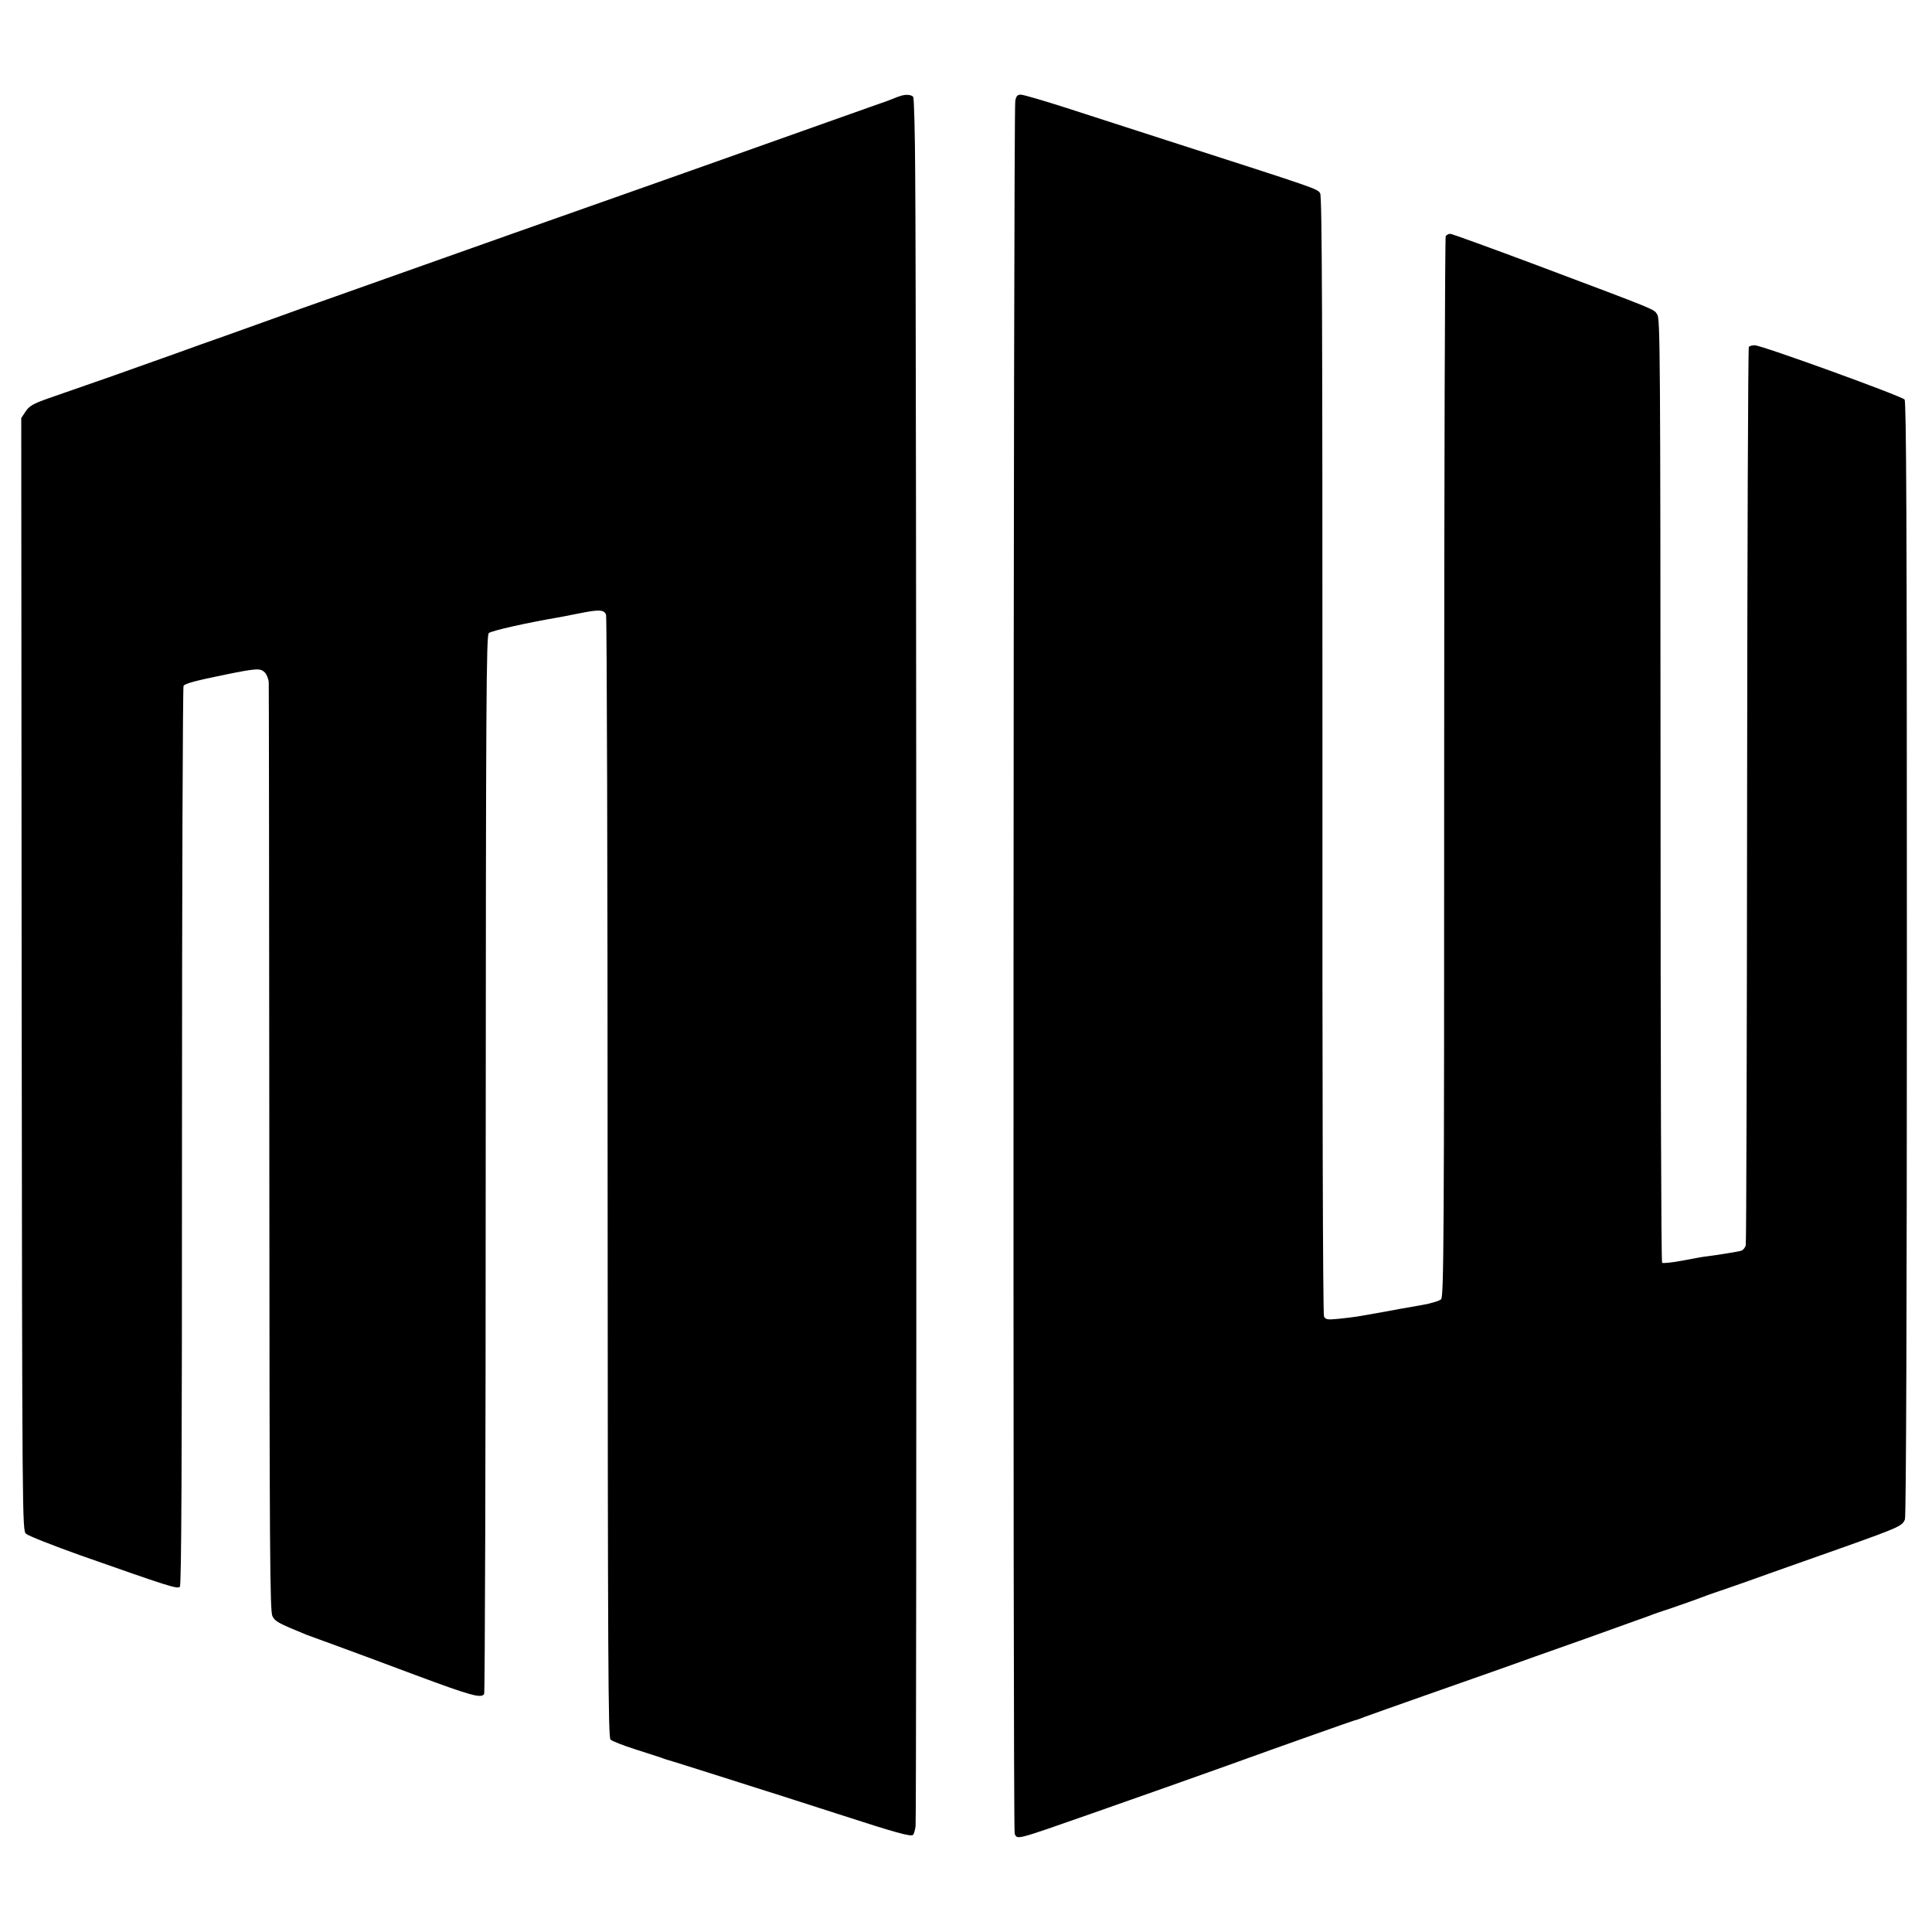
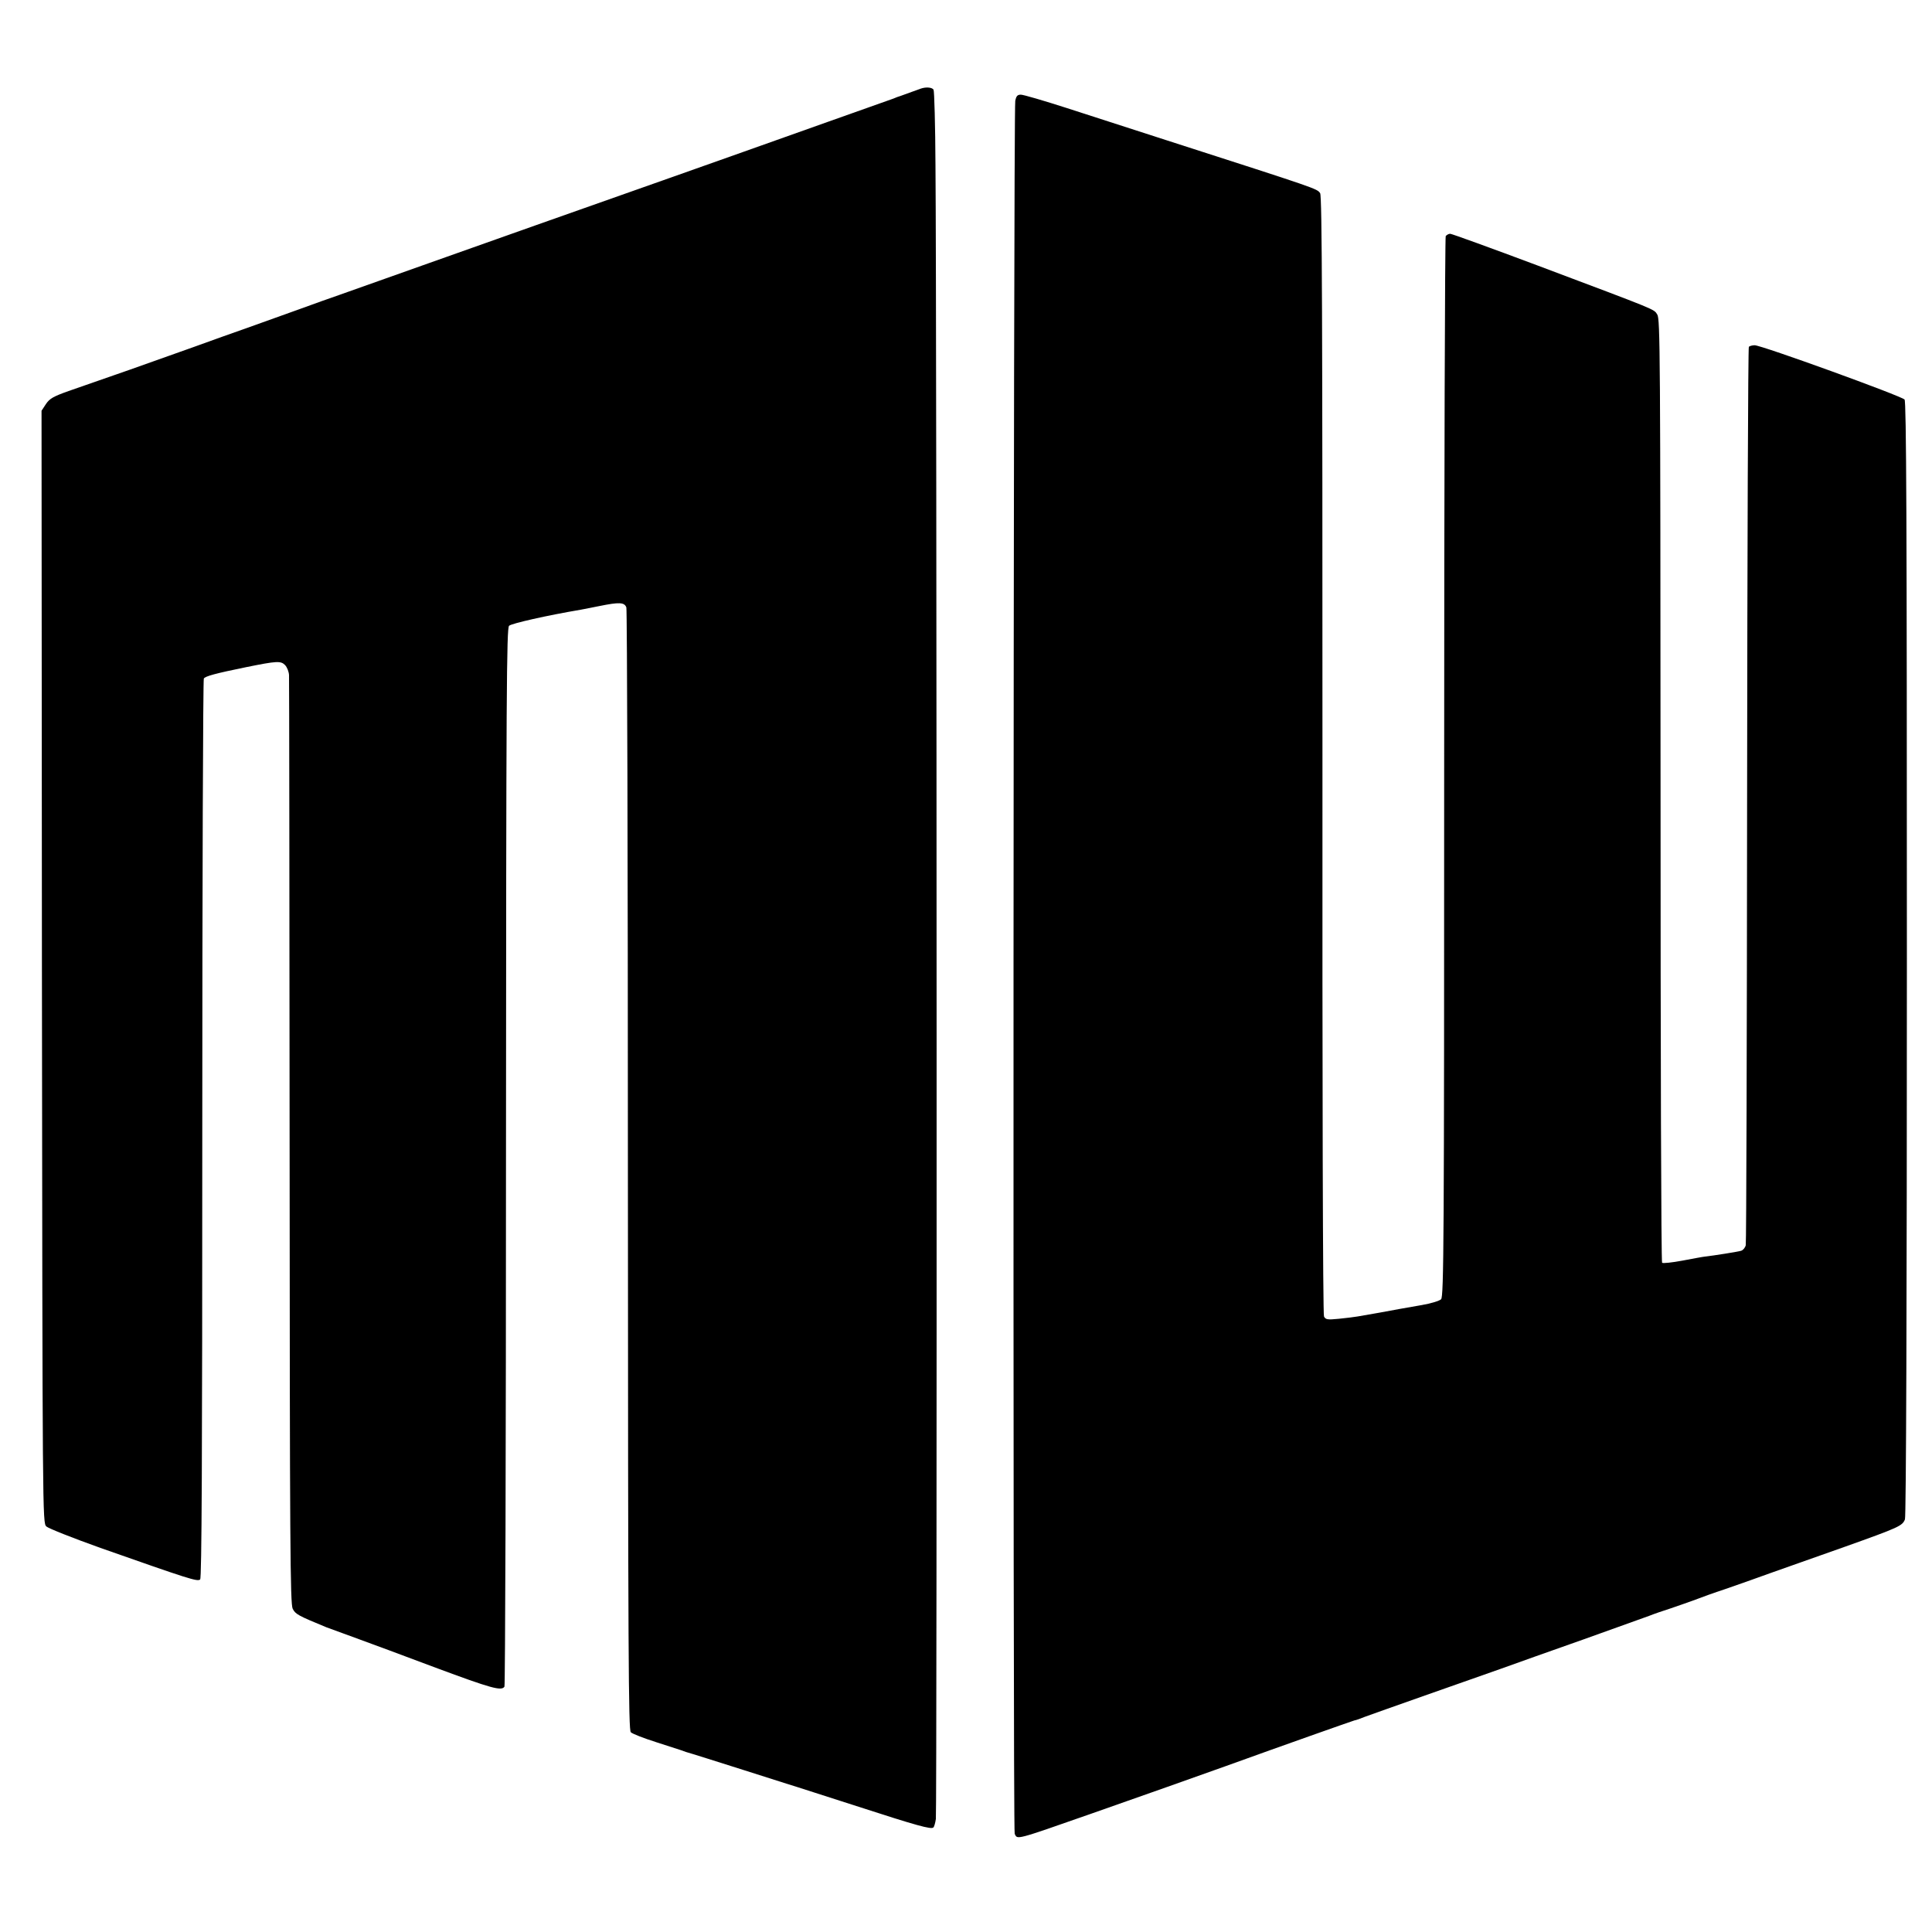
<svg xmlns="http://www.w3.org/2000/svg" version="1" width="1333.333" height="1333.333" viewBox="0 0 1000 1000">
-   <path d="M466 49.7c-.8.2-2.4.8-3.5 1.3s-5.8 2.2-10.5 3.8c-4.7 1.7-18.6 6.6-31 11-12.4 4.4-33.5 11.9-47 16.7-21.5 7.6-37.7 13.4-107.5 38-8.2 2.9-33 11.7-55 19.5-22 7.8-42.9 15.2-46.5 16.5-3.6 1.2-13 4.6-21 7.5-8 2.9-19.9 7.1-26.5 9.5-6.6 2.3-19.2 6.8-28 10-25.7 9.2-40.5 14.4-64.5 22.7-7.9 2.8-9.8 3.9-11.7 6.7l-2.3 3.5.2 287.8c.3 286.3.3 287.8 2.3 289.7 1.1 1 13.7 6 28 11.1 45.8 16.1 50.3 17.6 51.6 16.3.8-.8 1.1-60.4 1.1-233.1 0-127.6.4-232.5.8-233.2.8-1.2 5.8-2.6 22-5.9 15.8-3.2 17.8-3.3 20-1.1 1.1 1.1 2 3.5 2.1 5.2.1 1.8.2 110.6.3 241.8.1 208.5.3 238.9 1.6 241.5 1.4 2.8 2.9 3.6 17.5 9.6 1.1.4 7.6 2.8 14.5 5.3s25.8 9.5 42 15.6c28.8 10.7 34.1 12.2 35.6 9.8.4-.6.8-124.1.8-274.4.1-241.6.3-273.5 1.6-274.7 1.2-1.2 19.8-5.4 37-8.3 1.4-.3 5.7-1.1 9.7-1.9 10.3-2.1 13-2 14 .7.4 1.3.8 132.5.8 291.6.1 252.5.3 289.4 1.5 290.6.8.8 6.7 3.1 13 5.1 6.3 2 12.2 3.9 13 4.2.8.3 2 .7 2.5.9 1.9.5 17.1 5.3 30 9.4 7.2 2.3 17.1 5.4 22 7 5 1.5 21.8 7 37.5 12 29.9 9.7 37.5 11.8 38.6 10.7.4-.3 1-2.3 1.3-4.4.6-3.6.5-774.8-.2-855.8-.1-20.9-.6-38.6-1-39.3-.8-1.2-3.9-1.5-6.7-.5zM525.5 52.2c-1 5.3-1.3 895.1-.3 897 1.5 3-.2 3.5 39.8-10.5 25.3-8.9 54-19 69-24.4 30.7-11.1 65.6-23.4 67-23.8.8-.1 3.3-1 5.5-1.9 2.2-.8 16.2-5.8 31-11 14.9-5.2 32.6-11.5 39.5-13.9 6.9-2.5 26-9.3 42.5-15.1 16.5-5.9 31.8-11.4 34-12.2 2.2-.9 7.4-2.7 11.5-4 4.1-1.4 9.8-3.4 12.5-4.4 2.8-1.1 9.7-3.6 15.5-5.5 5.8-2 16.6-5.8 24-8.5 7.4-2.6 24.5-8.7 37.9-13.4 28-10 29.8-10.8 31.1-14.2.6-1.6 1-109.5 1-290.3 0-228.6-.3-288-1.2-289.3-1.5-1.8-74-28.1-77.6-28.1-1.2 0-2.6.4-3 .8-.4.3-.8 104.6-.9 231.7-.1 127-.4 232.1-.7 233.3-.3 1.3-1.4 2.6-2.4 2.9-1.6.5-14.2 2.5-18.7 3-1.1.1-6.4 1.1-11.7 2.1-5.4 1-10.1 1.5-10.5 1.1-.5-.4-.8-110.5-.8-244.5-.1-226.2-.2-244-1.7-246.3-1.9-2.9 1-1.7-62-25.4-24-9-44.4-16.4-45.2-16.4-.8 0-1.8.6-2.3 1.2-.4.7-.8 124.5-.8 275 0 245.9-.2 273.9-1.6 275.3-.8.8-5.3 2.2-10 3-4.6.8-9.7 1.7-11.4 2-3.4.7-17.6 3.2-21.8 3.9-1.6.3-5.9.8-9.7 1.2-6 .6-6.9.4-7.7-1.2-.6-1.1-.9-119-.8-290.8 0-226.5-.2-289.2-1.2-290.6-1.7-2.4-.6-2-79.8-27.5-16.5-5.3-39.6-12.8-51.4-16.6-11.8-3.8-22.4-6.9-23.7-6.9-1.8 0-2.4.7-2.9 3.2z" />
+   <path d="M466 49.7c-.8.2-2.4.8-3.5 1.3c-4.7 1.7-18.6 6.6-31 11-12.4 4.4-33.5 11.9-47 16.7-21.5 7.6-37.7 13.4-107.5 38-8.2 2.9-33 11.7-55 19.5-22 7.8-42.9 15.2-46.5 16.5-3.6 1.2-13 4.6-21 7.5-8 2.9-19.9 7.1-26.5 9.5-6.6 2.3-19.2 6.8-28 10-25.7 9.2-40.5 14.4-64.5 22.7-7.9 2.8-9.8 3.9-11.7 6.7l-2.3 3.5.2 287.8c.3 286.3.3 287.8 2.3 289.7 1.1 1 13.7 6 28 11.1 45.8 16.1 50.3 17.6 51.6 16.3.8-.8 1.1-60.4 1.1-233.1 0-127.6.4-232.5.8-233.2.8-1.2 5.8-2.6 22-5.9 15.8-3.2 17.8-3.3 20-1.1 1.1 1.1 2 3.5 2.1 5.2.1 1.8.2 110.6.3 241.8.1 208.5.3 238.9 1.6 241.5 1.4 2.8 2.9 3.6 17.5 9.6 1.1.4 7.6 2.8 14.5 5.3s25.8 9.5 42 15.6c28.8 10.7 34.1 12.2 35.6 9.8.4-.6.8-124.1.8-274.4.1-241.6.3-273.5 1.6-274.7 1.2-1.2 19.8-5.4 37-8.3 1.4-.3 5.7-1.1 9.7-1.9 10.3-2.1 13-2 14 .7.4 1.3.8 132.5.8 291.6.1 252.5.3 289.4 1.5 290.6.8.8 6.7 3.1 13 5.1 6.3 2 12.2 3.9 13 4.2.8.3 2 .7 2.5.9 1.9.5 17.1 5.3 30 9.4 7.2 2.3 17.1 5.4 22 7 5 1.5 21.8 7 37.5 12 29.9 9.7 37.5 11.8 38.6 10.7.4-.3 1-2.3 1.3-4.4.6-3.6.5-774.8-.2-855.8-.1-20.9-.6-38.6-1-39.3-.8-1.2-3.9-1.5-6.7-.5zM525.5 52.2c-1 5.3-1.3 895.1-.3 897 1.5 3-.2 3.5 39.8-10.5 25.3-8.9 54-19 69-24.4 30.7-11.1 65.6-23.4 67-23.8.8-.1 3.3-1 5.5-1.9 2.2-.8 16.2-5.8 31-11 14.9-5.2 32.6-11.5 39.5-13.9 6.9-2.5 26-9.3 42.5-15.1 16.5-5.9 31.8-11.4 34-12.2 2.2-.9 7.4-2.7 11.5-4 4.1-1.4 9.8-3.4 12.5-4.4 2.8-1.1 9.7-3.6 15.5-5.5 5.8-2 16.6-5.8 24-8.5 7.4-2.6 24.5-8.7 37.9-13.4 28-10 29.8-10.8 31.1-14.2.6-1.6 1-109.5 1-290.3 0-228.6-.3-288-1.2-289.3-1.5-1.8-74-28.1-77.6-28.1-1.2 0-2.6.4-3 .8-.4.3-.8 104.6-.9 231.7-.1 127-.4 232.1-.7 233.3-.3 1.3-1.4 2.6-2.4 2.9-1.6.5-14.2 2.5-18.7 3-1.1.1-6.4 1.1-11.7 2.1-5.4 1-10.1 1.5-10.5 1.1-.5-.4-.8-110.5-.8-244.5-.1-226.2-.2-244-1.7-246.3-1.9-2.9 1-1.7-62-25.4-24-9-44.4-16.4-45.2-16.4-.8 0-1.8.6-2.3 1.2-.4.7-.8 124.5-.8 275 0 245.9-.2 273.9-1.6 275.3-.8.8-5.3 2.2-10 3-4.6.8-9.7 1.7-11.4 2-3.4.7-17.6 3.2-21.8 3.9-1.6.3-5.9.8-9.7 1.2-6 .6-6.9.4-7.7-1.2-.6-1.1-.9-119-.8-290.8 0-226.5-.2-289.2-1.2-290.6-1.7-2.4-.6-2-79.8-27.5-16.5-5.3-39.6-12.8-51.4-16.6-11.8-3.8-22.4-6.9-23.7-6.9-1.8 0-2.4.7-2.9 3.2z" />
</svg>